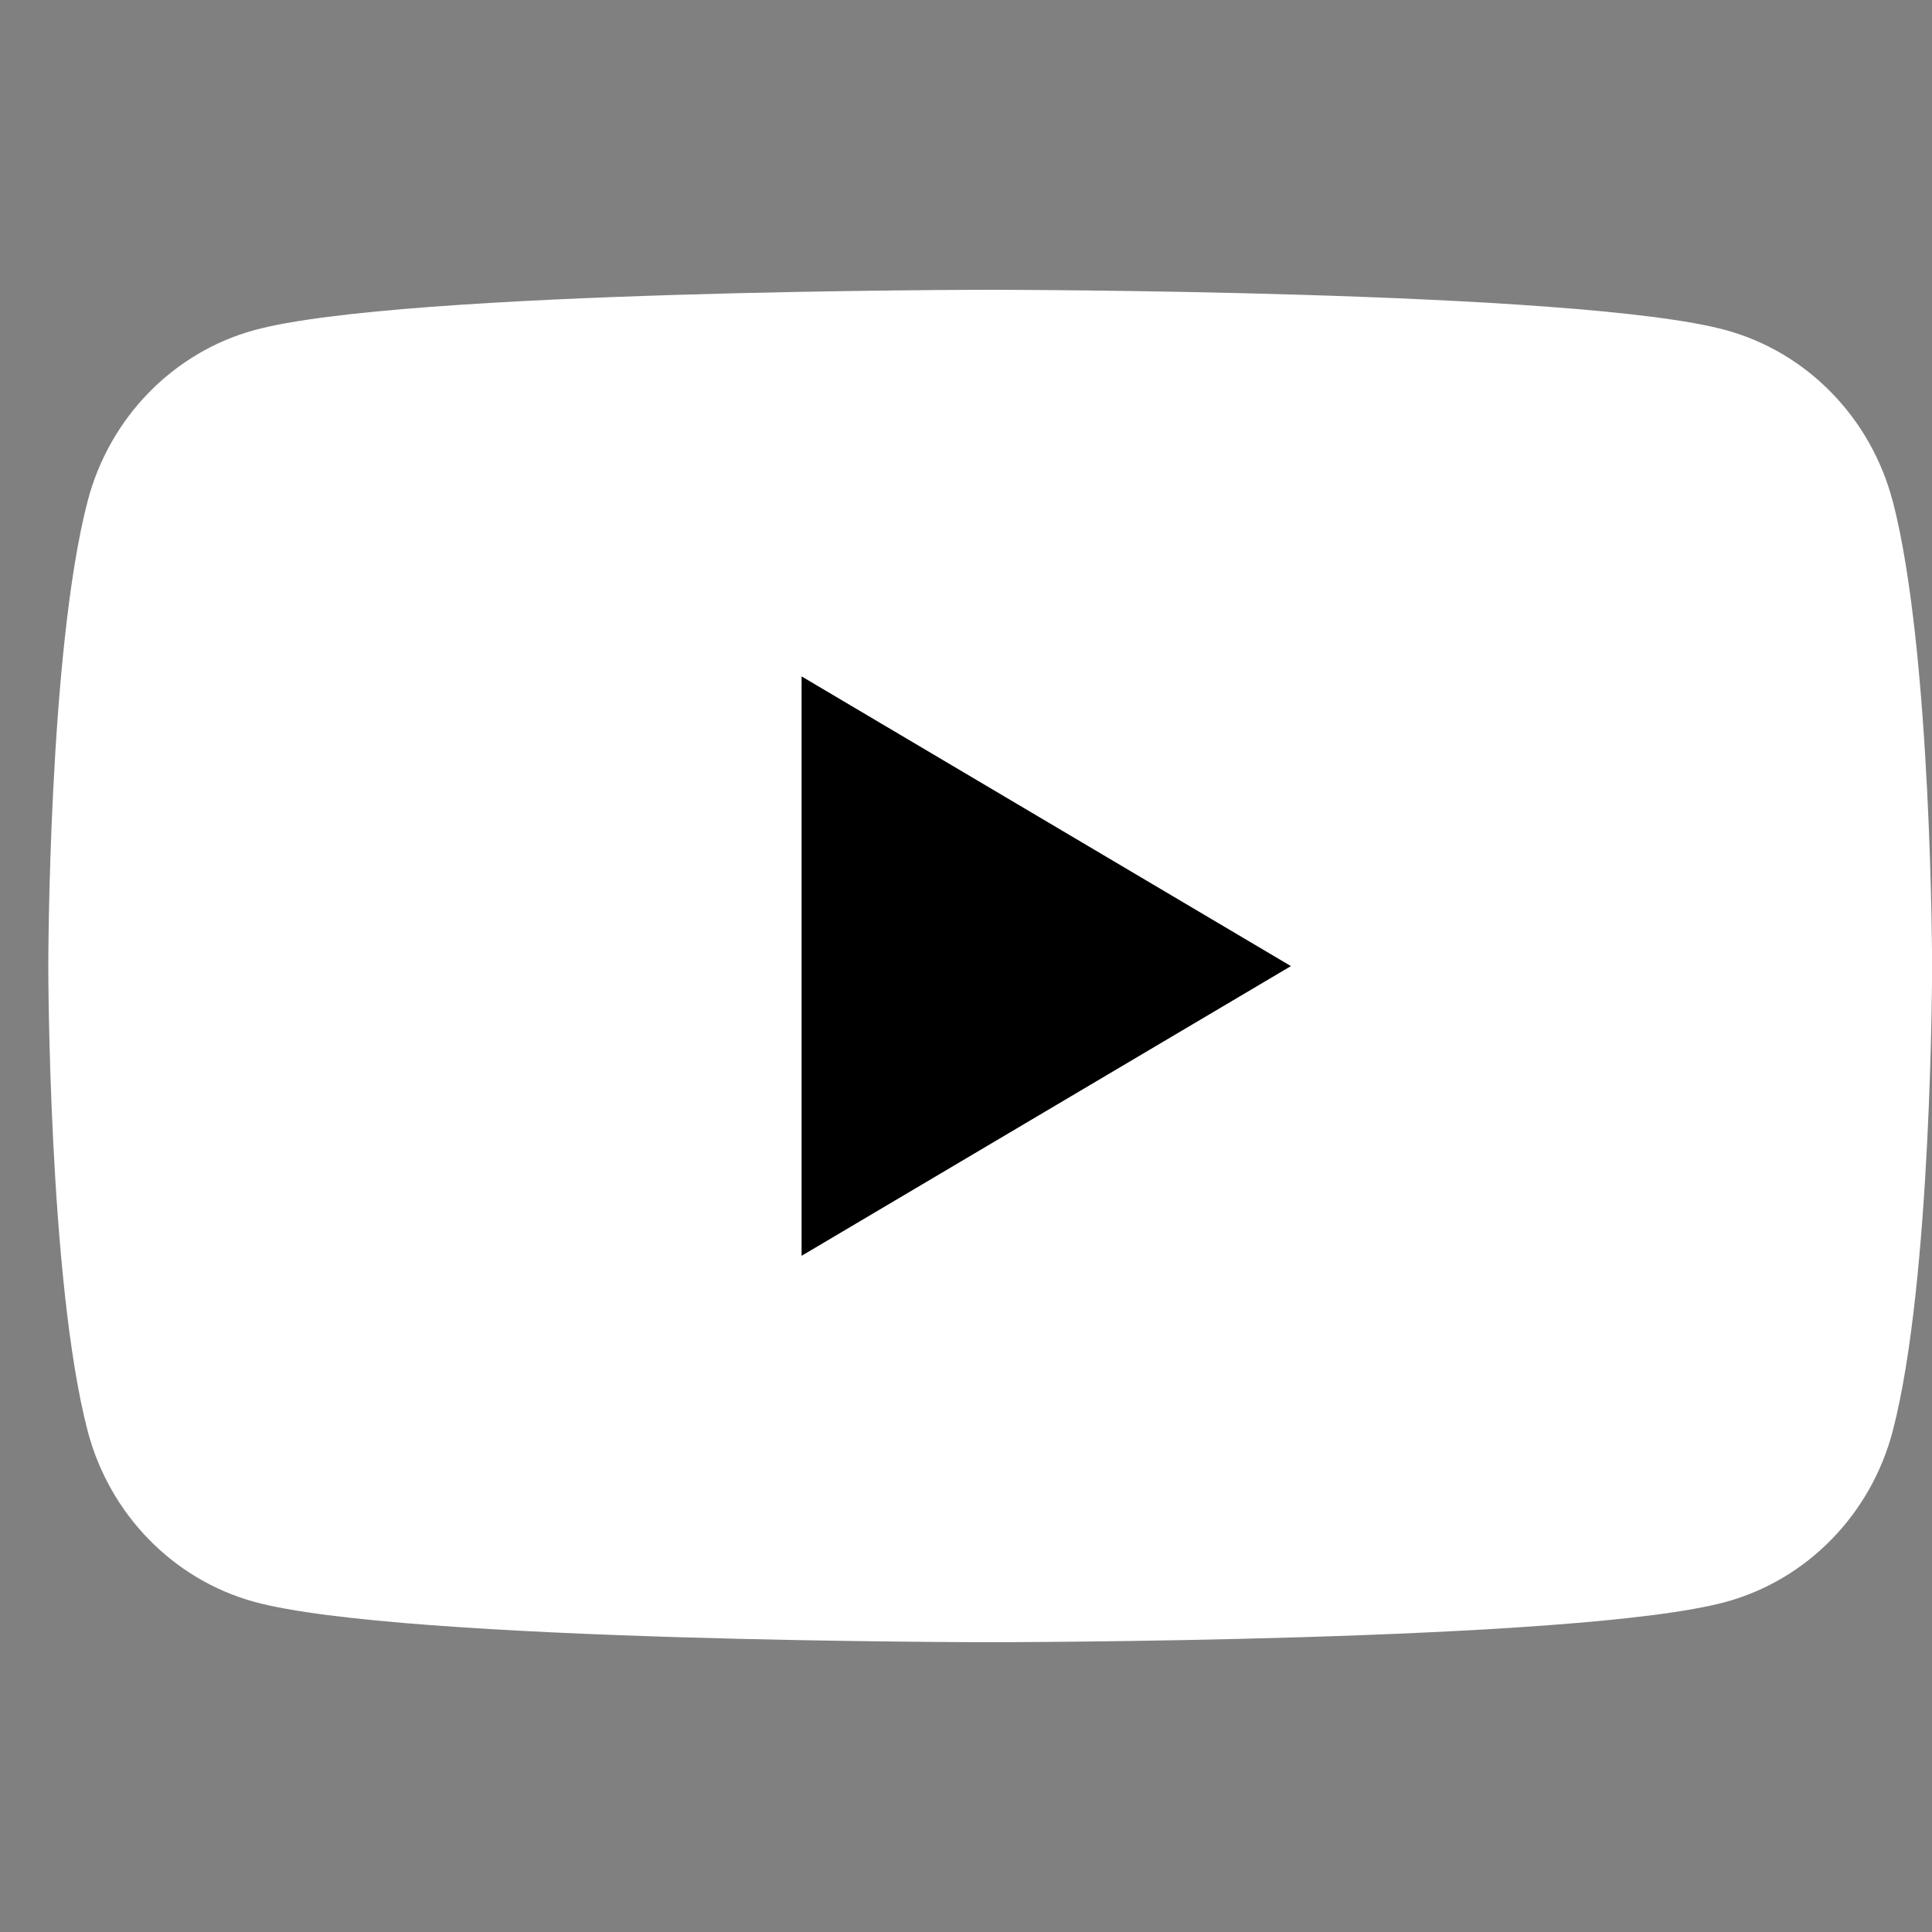
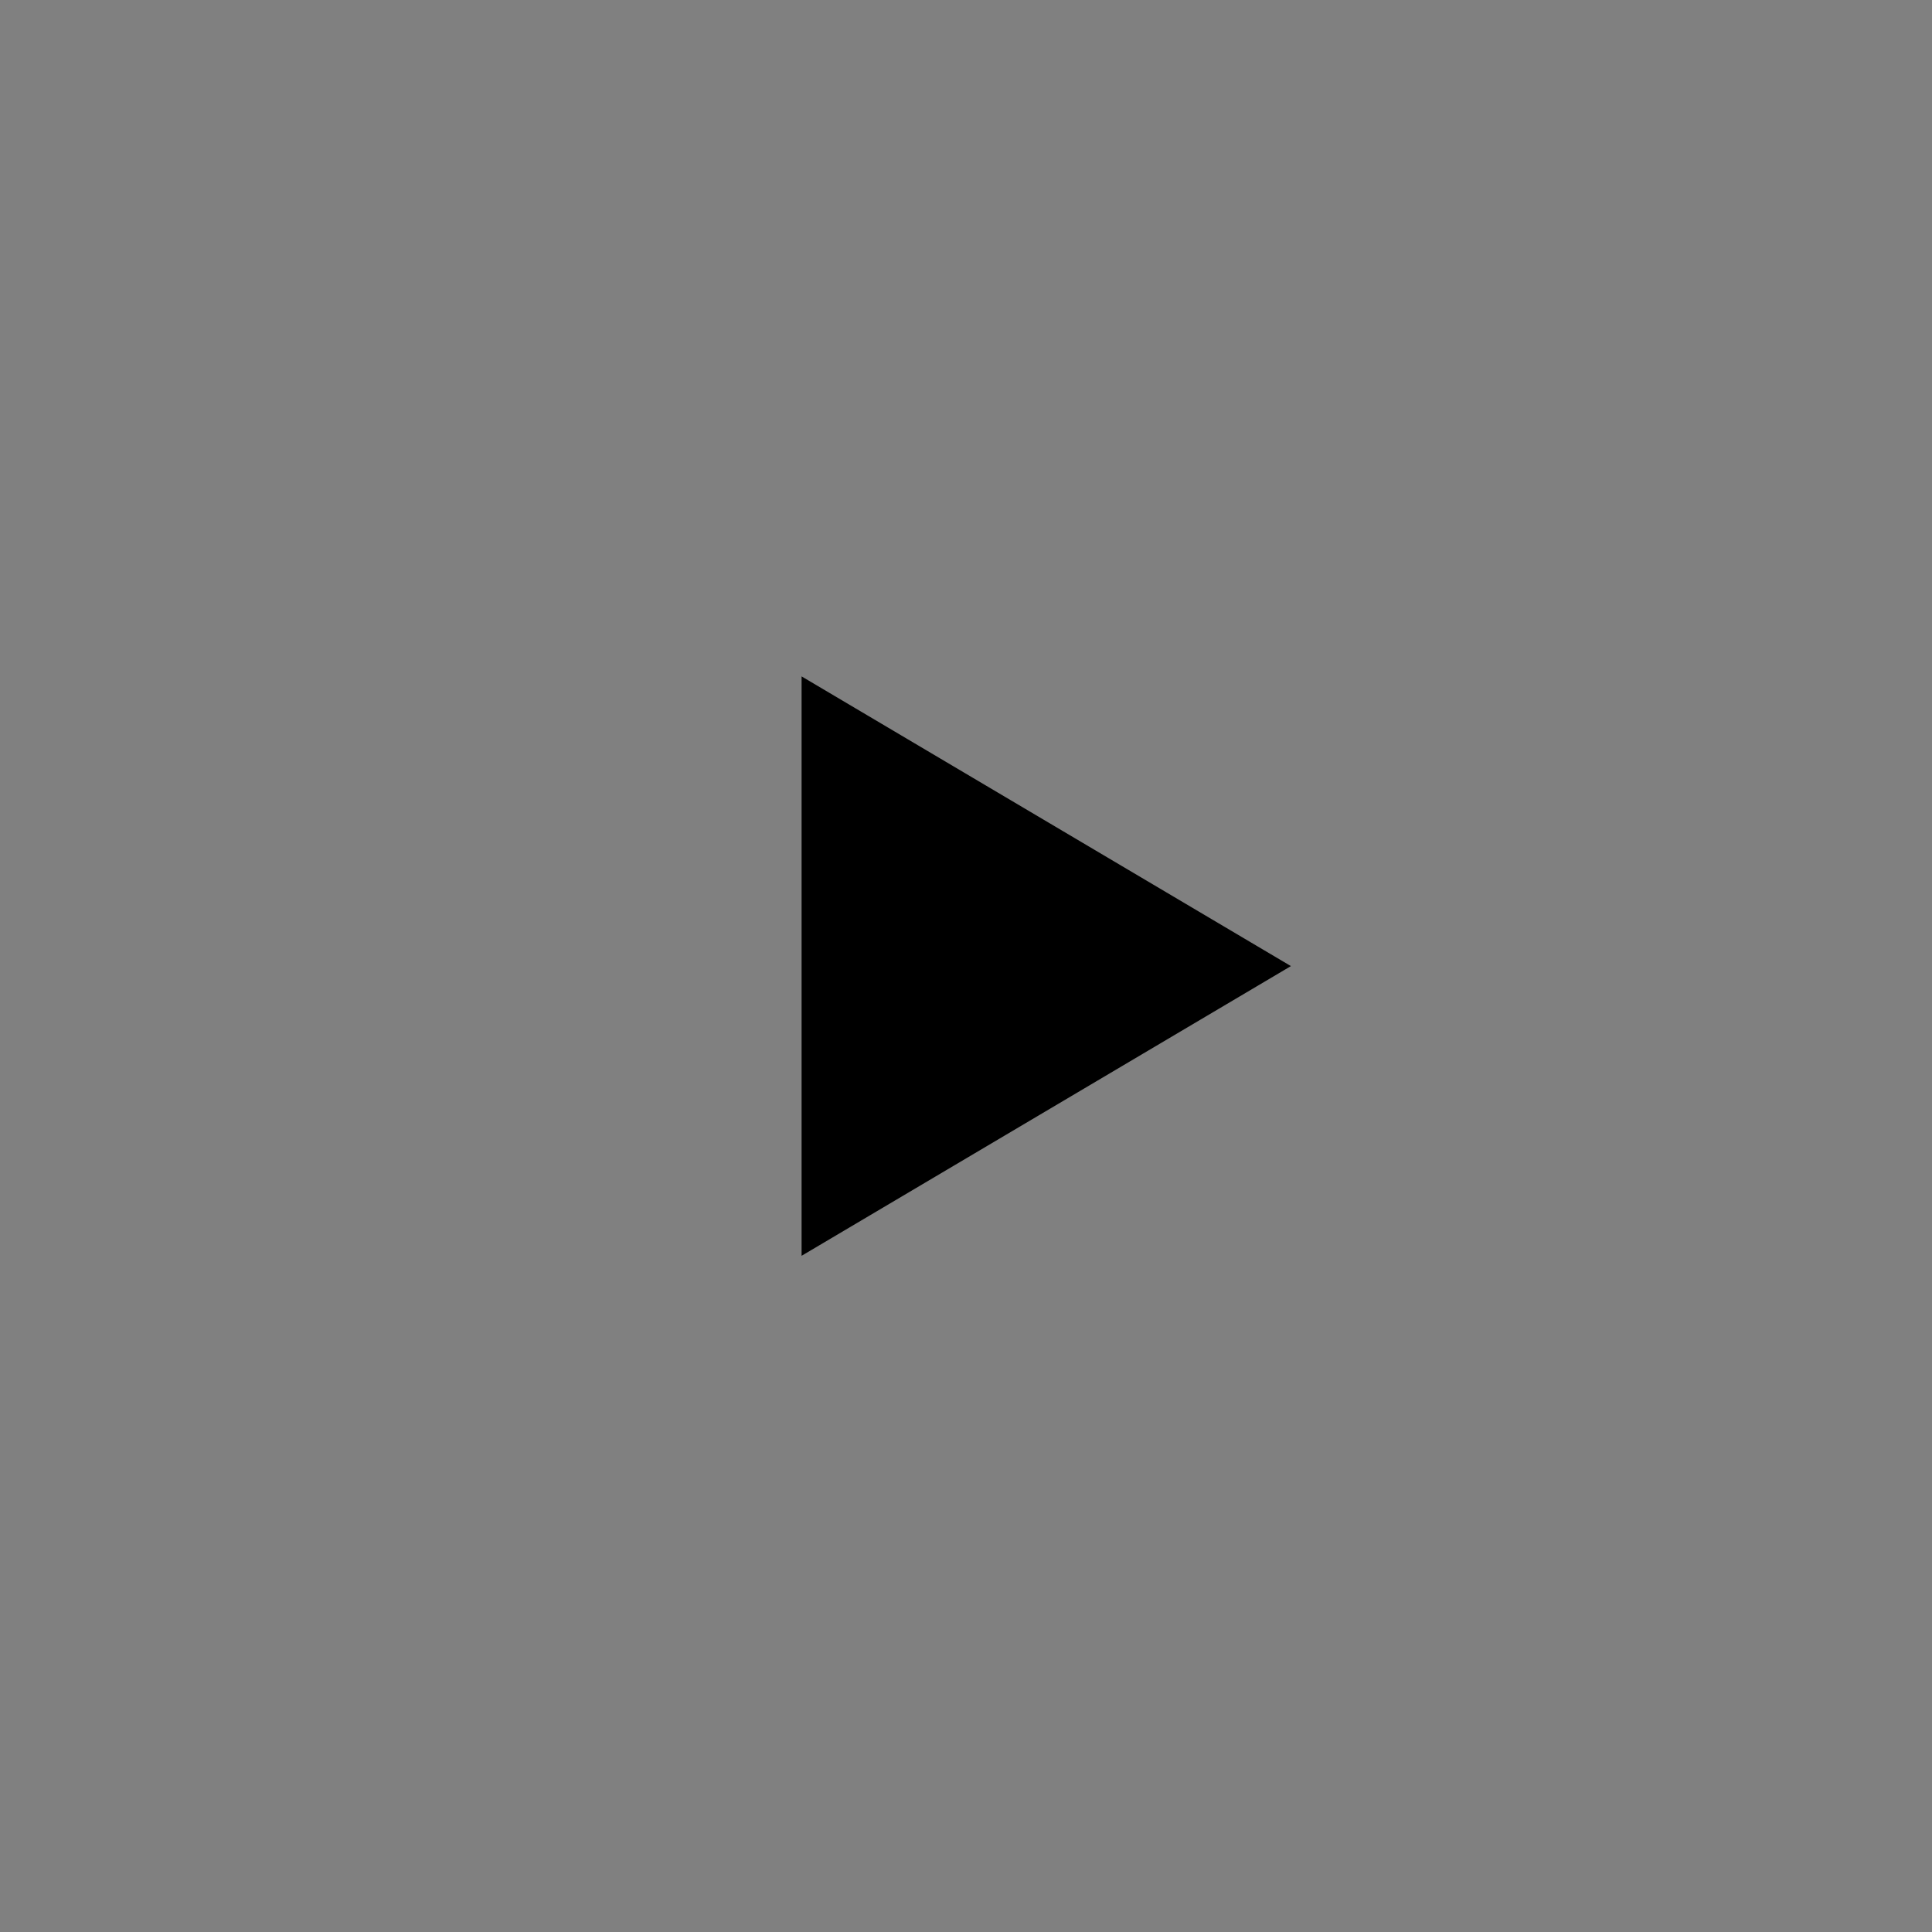
<svg xmlns="http://www.w3.org/2000/svg" width="40" height="40" viewBox="0 0 40 40" fill="none">
  <rect x="0" y="0" width="40" height="40" fill="#808080" stroke="none" />
  <g clip-path="url(#clip0_93_4228)">
-     <path d="M39.185 10.373C38.734 8.652 37.417 7.298 35.736 6.836C32.696 6 20.499 6 20.499 6C20.499 6 8.304 6 5.262 6.836C3.583 7.298 2.266 8.649 1.815 10.373C1 13.491 1 20 1 20C1 20 1 26.509 1.815 29.627C2.266 31.348 3.583 32.702 5.264 33.164C8.304 34 20.501 34 20.501 34C20.501 34 32.696 34 35.738 33.164C37.417 32.702 38.736 31.351 39.187 29.627C40.002 26.509 40.002 20 40.002 20C40.002 20 39.998 13.491 39.187 10.373H39.185Z" fill="white" />
    <path d="M16.596 26L26.727 20.002L16.596 14.004V26.002V26Z" fill="black" />
  </g>
  <defs>
    <clipPath id="clip0_93_4228">
      <rect width="39" height="28" fill="white" transform="translate(1 6)" />
    </clipPath>
  </defs>
</svg>